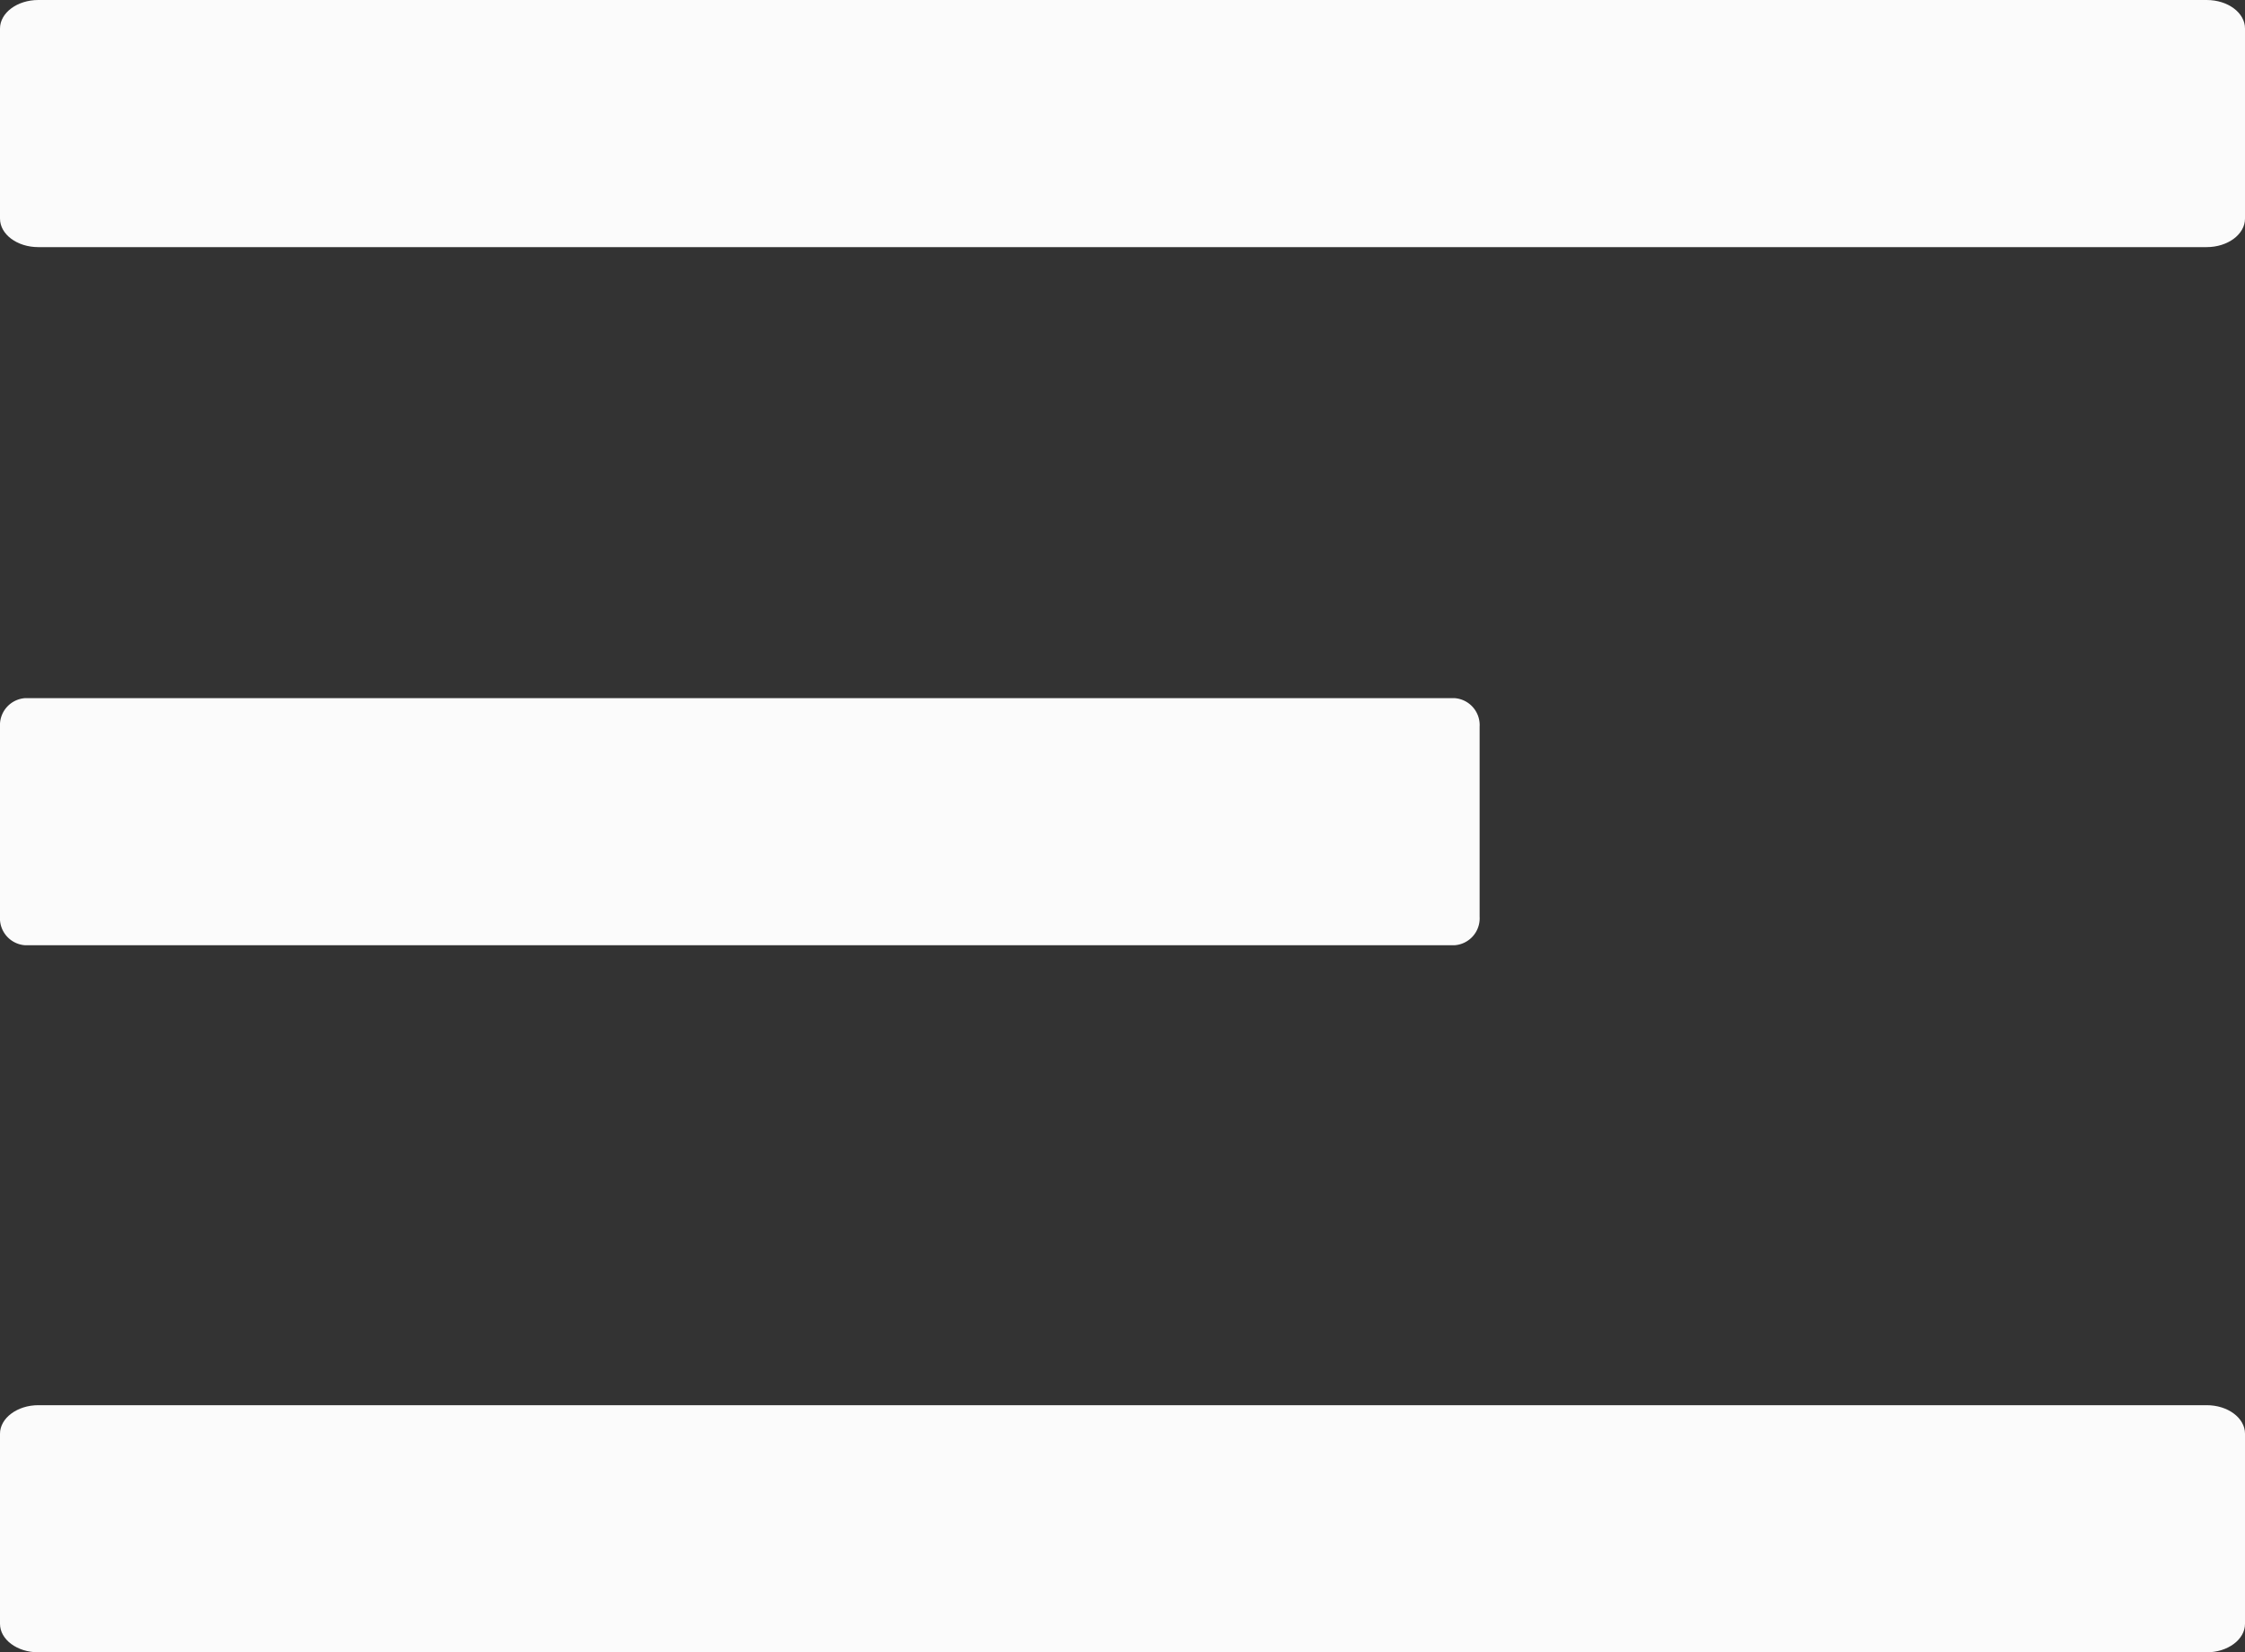
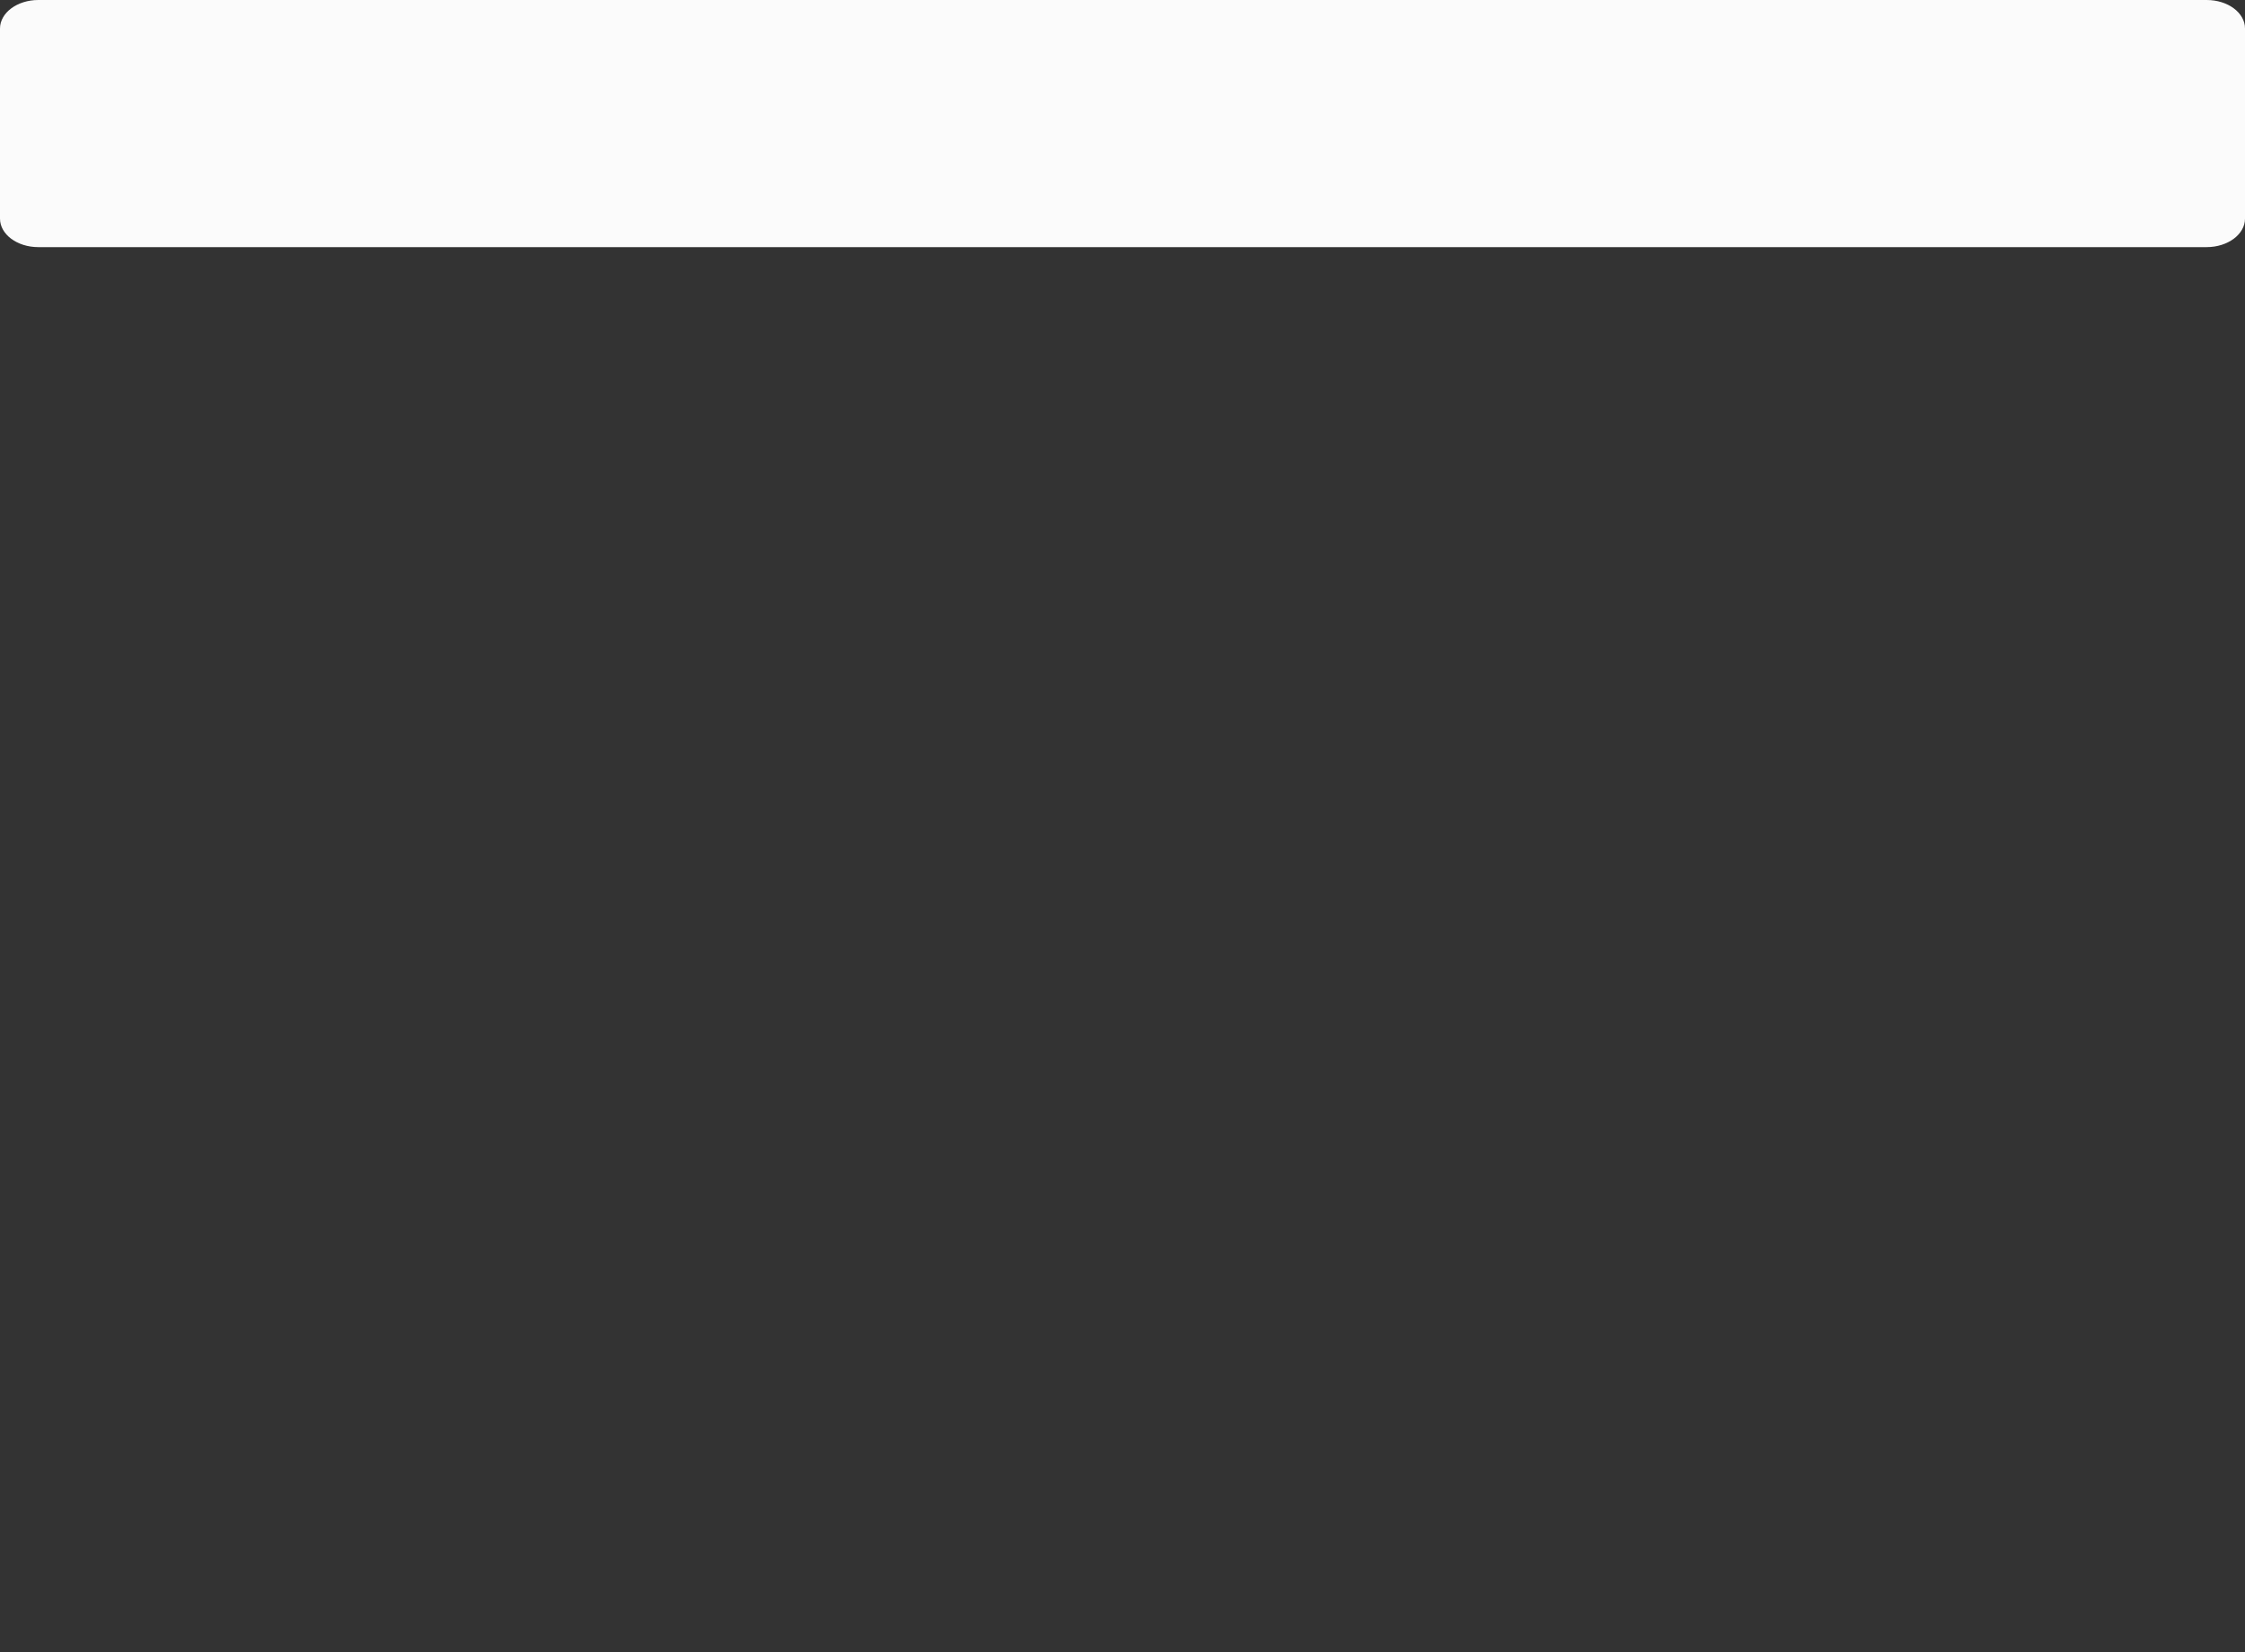
<svg xmlns="http://www.w3.org/2000/svg" width="64.935" height="47.797" viewBox="0 0 64.935 47.797">
  <rect x="0" y="0" width="64.935" height="47.797" fill="#333333" stroke="none" />
  <g id="menu" transform="translate(-80 -76.974)">
    <path id="Shape_37" data-name="Shape 37" d="M81.107,76.974h62.721c.611,0,1.107.369,1.107.824v5.5c0,.456-.5.825-1.107.825H81.107c-.611,0-1.107-.369-1.107-.825V77.8C80,77.343,80.5,76.974,81.107,76.974Z" fill="#fbfbfb" />
-     <path id="Shape_37_copy" data-name="Shape 37 copy" d="M80.729,97.171h41.339a.781.781,0,0,1,.729.824v5.5a.781.781,0,0,1-.729.825H80.729A.781.781,0,0,1,80,103.49v-5.5A.781.781,0,0,1,80.729,97.171Z" fill="#fbfbfb" />
-     <path id="Shape_37_copy_2" data-name="Shape 37 copy 2" d="M81.107,117.626h62.721c.611,0,1.107.369,1.107.825v5.5c0,.455-.5.824-1.107.824H81.107c-.611,0-1.107-.369-1.107-.824v-5.5C80,118,80.5,117.626,81.107,117.626Z" fill="#fbfbfb" />
  </g>
</svg>